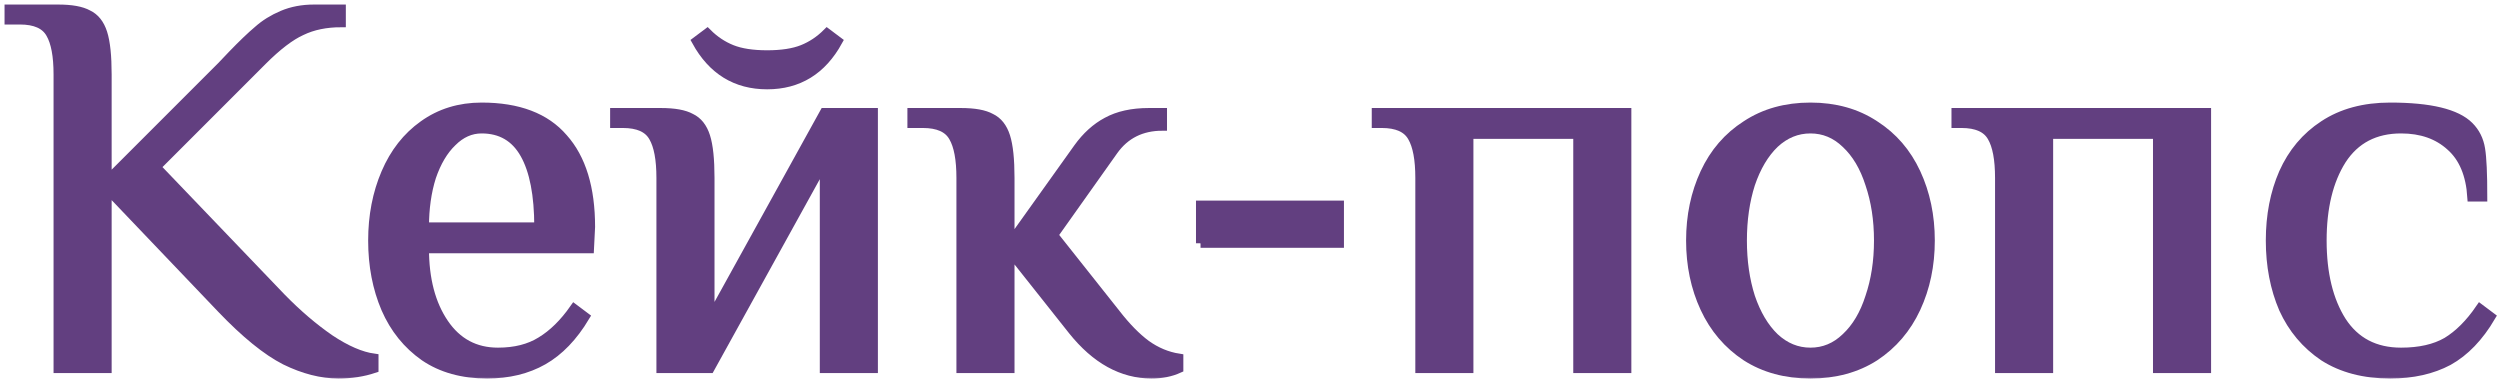
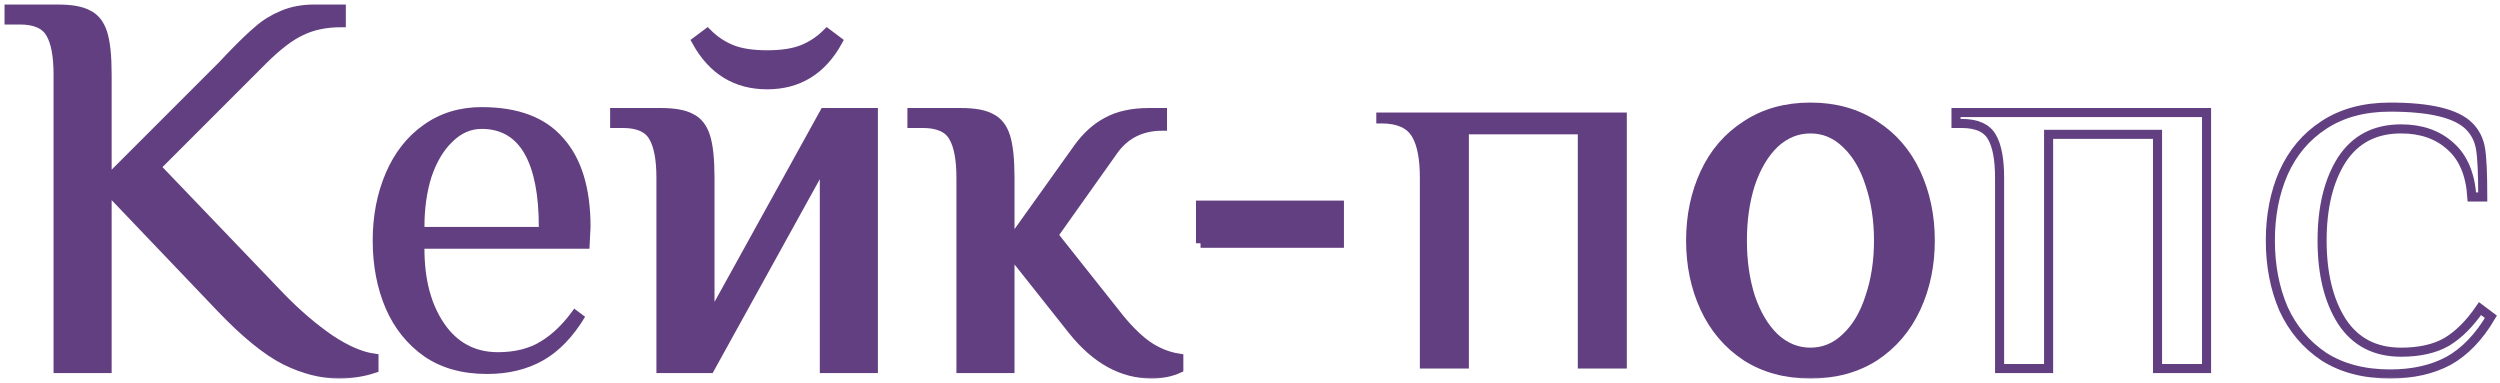
<svg xmlns="http://www.w3.org/2000/svg" viewBox="5990.943 4466.87 275.422 42.2">
  <mask x="5990.943" y="4466.87" width="276" height="42" maskUnits="userSpaceOnUse" fill="black" id="tSvgc543f8b390">
    <path fill="white" fill-opacity="1" stroke="" stroke-opacity="1" stroke-width="1" fill-rule="evenodd" data-svg-name="path" data-svg-id="bbc8195527" id="tSvgbbc8195527" d="M 5990.943 4466.87 C 6266.943 4466.87 6266.943 4466.87 6266.943 4466.87 C 6266.943 4466.87 6266.943 4508.87 6266.943 4508.87 C 6266.943 4508.87 5990.943 4508.87 5990.943 4508.87C 5990.943 4508.87 5990.943 4466.87 5990.943 4466.87 Z" />
    <path fill="transparent" fill-opacity="1" stroke="" stroke-opacity="1" stroke-width="1" fill-rule="evenodd" data-svg-name="path" data-svg-id="ab5eabac54" id="tSvgab5eabac54" d="M 6028.243 4508.07 C 6026.363 4508.07 6024.403 4507.57 6022.363 4506.57 C 6020.323 4505.53 6017.983 4503.63 6015.343 4500.87 C 6002.743 4487.67 6002.743 4487.67 6002.743 4487.67 C 6002.743 4487.67 6002.743 4507.47 6002.743 4507.47 C 6002.743 4507.47 5997.343 4507.47 5997.343 4507.47 C 5997.343 4507.47 5997.343 4475.07 5997.343 4475.07 C 5997.343 4473.03 5997.063 4471.53 5996.503 4470.57 C 5995.943 4469.57 5994.823 4469.07 5993.143 4469.07 C 5991.943 4469.07 5991.943 4469.07 5991.943 4469.07 C 5991.943 4469.07 5991.943 4467.87 5991.943 4467.87 C 5991.943 4467.87 5997.343 4467.87 5997.343 4467.87 C 5998.823 4467.87 5999.923 4468.07 6000.643 4468.47 C 6001.403 4468.83 6001.943 4469.51 6002.263 4470.51 C 6002.583 4471.51 6002.743 4473.03 6002.743 4475.07 C 6002.743 4486.77 6002.743 4486.77 6002.743 4486.77 C 6002.743 4486.77 6015.343 4474.17 6015.343 4474.17 C 6015.343 4474.17 6016.543 4472.91 6016.543 4472.91 C 6017.663 4471.75 6018.603 4470.85 6019.363 4470.21 C 6020.123 4469.53 6021.023 4468.97 6022.063 4468.53 C 6023.103 4468.09 6024.263 4467.87 6025.543 4467.87 C 6028.543 4467.87 6028.543 4467.87 6028.543 4467.87 C 6028.543 4467.87 6028.543 4469.37 6028.543 4469.37 C 6026.863 4469.37 6025.403 4469.67 6024.163 4470.27 C 6022.923 4470.83 6021.483 4471.93 6019.843 4473.57 C 6008.143 4485.27 6008.143 4485.27 6008.143 4485.27 C 6008.143 4485.27 6021.943 4499.67 6021.943 4499.67 C 6023.703 4501.47 6025.483 4502.99 6027.283 4504.23 C 6029.083 4505.43 6030.703 4506.13 6032.143 4506.33 C 6032.143 4507.47 6032.143 4507.47 6032.143 4507.47 C 6030.943 4507.87 6029.643 4508.07 6028.243 4508.07Z" />
    <path fill="transparent" fill-opacity="1" stroke="" stroke-opacity="1" stroke-width="1" fill-rule="evenodd" data-svg-name="path" data-svg-id="425ee67918" id="tSvg425ee67918" d="M 6044.603 4508.07 C 6041.883 4508.07 6039.583 4507.43 6037.703 4506.15 C 6035.823 4504.83 6034.403 4503.07 6033.443 4500.87 C 6032.483 4498.63 6032.003 4496.13 6032.003 4493.37 C 6032.003 4490.65 6032.483 4488.17 6033.443 4485.93 C 6034.403 4483.69 6035.783 4481.93 6037.583 4480.65 C 6039.423 4479.33 6041.563 4478.67 6044.003 4478.67 C 6048.043 4478.67 6051.043 4479.81 6053.003 4482.09 C 6055.003 4484.33 6056.003 4487.59 6056.003 4491.87 C 6055.883 4494.27 6055.883 4494.27 6055.883 4494.27 C 6055.883 4494.27 6037.703 4494.27 6037.703 4494.27 C 6037.703 4497.63 6038.423 4500.37 6039.863 4502.49 C 6041.303 4504.61 6043.283 4505.67 6045.803 4505.67 C 6047.683 4505.67 6049.263 4505.27 6050.543 4504.47 C 6051.863 4503.67 6053.083 4502.47 6054.203 4500.87 C 6055.403 4501.77 6055.403 4501.77 6055.403 4501.77 C 6054.083 4503.97 6052.543 4505.57 6050.783 4506.57 C 6049.023 4507.57 6046.963 4508.07 6044.603 4508.07Z M 6050.303 4491.87 C 6050.303 4488.35 6049.783 4485.67 6048.743 4483.83 C 6047.703 4481.99 6046.123 4481.07 6044.003 4481.07 C 6042.803 4481.07 6041.723 4481.55 6040.763 4482.51 C 6039.803 4483.43 6039.043 4484.71 6038.483 4486.35 C 6037.963 4487.99 6037.703 4489.83 6037.703 4491.87 C 6050.303 4491.87 6050.303 4491.87 6050.303 4491.87" />
    <path fill="transparent" fill-opacity="1" stroke="" stroke-opacity="1" stroke-width="1" fill-rule="evenodd" data-svg-name="path" data-svg-id="c476fdefdb" id="tSvgc476fdefdb" d="M 6063.76 4486.47 C 6063.76 4484.43 6063.48 4482.93 6062.92 4481.97 C 6062.36 4480.97 6061.24 4480.47 6059.56 4480.47 C 6058.66 4480.47 6058.66 4480.47 6058.66 4480.47 C 6058.66 4480.47 6058.66 4479.27 6058.66 4479.27 C 6058.66 4479.27 6063.76 4479.27 6063.76 4479.27 C 6065.24 4479.27 6066.34 4479.47 6067.06 4479.87 C 6067.82 4480.23 6068.36 4480.91 6068.68 4481.91 C 6069 4482.91 6069.16 4484.43 6069.16 4486.47 C 6069.16 4502.07 6069.16 4502.07 6069.16 4502.07 C 6069.16 4502.07 6081.76 4479.27 6081.76 4479.27 C 6081.76 4479.27 6087.16 4479.27 6087.16 4479.27 C 6087.16 4479.27 6087.16 4507.47 6087.16 4507.47 C 6087.16 4507.47 6081.76 4507.47 6081.76 4507.47 C 6081.76 4507.47 6081.76 4484.67 6081.76 4484.67 C 6081.76 4484.67 6069.16 4507.47 6069.16 4507.47 C 6069.16 4507.47 6063.76 4507.47 6063.76 4507.47 C 6063.76 4507.47 6063.76 4486.47 6063.76 4486.47 M 6075.46 4476.21 C 6072.02 4476.21 6069.42 4474.61 6067.66 4471.41 C 6068.86 4470.51 6068.86 4470.51 6068.86 4470.51 C 6069.66 4471.31 6070.56 4471.91 6071.56 4472.31 C 6072.56 4472.71 6073.86 4472.91 6075.46 4472.91 C 6077.06 4472.91 6078.36 4472.71 6079.36 4472.31 C 6080.36 4471.91 6081.26 4471.31 6082.06 4470.51 C 6083.26 4471.41 6083.26 4471.41 6083.26 4471.41 C 6081.5 4474.61 6078.9 4476.21 6075.46 4476.21Z" />
    <path fill="transparent" fill-opacity="1" stroke="" stroke-opacity="1" stroke-width="1" fill-rule="evenodd" data-svg-name="path" data-svg-id="92dfb493f6" id="tSvg92dfb493f6" d="M 6117.811 4508.07 C 6114.571 4508.07 6111.671 4506.47 6109.111 4503.27 C 6102.211 4494.57 6102.211 4494.57 6102.211 4494.57 C 6102.211 4494.57 6102.211 4507.47 6102.211 4507.47 C 6102.211 4507.47 6096.811 4507.47 6096.811 4507.47 C 6096.811 4507.47 6096.811 4486.47 6096.811 4486.47 C 6096.811 4484.43 6096.531 4482.93 6095.971 4481.97 C 6095.411 4480.97 6094.291 4480.47 6092.611 4480.47 C 6091.411 4480.47 6091.411 4480.47 6091.411 4480.47 C 6091.411 4480.47 6091.411 4479.27 6091.411 4479.27 C 6091.411 4479.27 6096.811 4479.27 6096.811 4479.27 C 6098.291 4479.27 6099.391 4479.47 6100.111 4479.87 C 6100.871 4480.23 6101.411 4480.91 6101.731 4481.91 C 6102.051 4482.91 6102.211 4484.43 6102.211 4486.47 C 6102.211 4493.67 6102.211 4493.67 6102.211 4493.67 C 6102.211 4493.67 6109.711 4483.17 6109.711 4483.17 C 6110.631 4481.89 6111.691 4480.93 6112.891 4480.29 C 6114.131 4479.61 6115.671 4479.27 6117.511 4479.27 C 6119.011 4479.27 6119.011 4479.27 6119.011 4479.27 C 6119.011 4479.27 6119.011 4480.77 6119.011 4480.77 C 6116.691 4480.77 6114.891 4481.67 6113.611 4483.47 C 6107.011 4492.77 6107.011 4492.77 6107.011 4492.77 C 6107.011 4492.77 6113.911 4501.47 6113.911 4501.47 C 6115.031 4502.91 6116.131 4504.03 6117.211 4504.83 C 6118.331 4505.63 6119.531 4506.13 6120.811 4506.33 C 6120.811 4507.47 6120.811 4507.47 6120.811 4507.47 C 6119.931 4507.87 6118.931 4508.07 6117.811 4508.07Z" />
    <path fill="transparent" fill-opacity="1" stroke="" stroke-opacity="1" stroke-width="1" fill-rule="evenodd" data-svg-name="path" data-svg-id="166308a9390" id="tSvg166308a9390" d="M 6123.204 4493.67 C 6123.204 4489.47 6123.204 4489.47 6123.204 4489.47 C 6123.204 4489.47 6138.504 4489.47 6138.504 4489.47 C 6138.504 4489.47 6138.504 4493.67 6138.504 4493.67 C 6138.504 4493.67 6123.204 4493.67 6123.204 4493.67" />
    <path fill="transparent" fill-opacity="1" stroke="" stroke-opacity="1" stroke-width="1" fill-rule="evenodd" data-svg-name="path" data-svg-id="6f259e6e4f" id="tSvg6f259e6e4f" d="M 6147.367 4486.47 C 6147.367 4484.43 6147.087 4482.93 6146.527 4481.97 C 6145.967 4480.97 6144.847 4480.47 6143.167 4480.47 C 6142.567 4480.47 6142.567 4480.47 6142.567 4480.47 C 6142.567 4480.47 6142.567 4479.27 6142.567 4479.27 C 6142.567 4479.27 6170.167 4479.27 6170.167 4479.27 C 6170.167 4479.27 6170.167 4507.47 6170.167 4507.47 C 6170.167 4507.47 6164.767 4507.47 6164.767 4507.47 C 6164.767 4507.47 6164.767 4481.67 6164.767 4481.67 C 6164.767 4481.67 6152.767 4481.67 6152.767 4481.67 C 6152.767 4481.67 6152.767 4507.47 6152.767 4507.47 C 6152.767 4507.47 6147.367 4507.47 6147.367 4507.47 C 6147.367 4507.47 6147.367 4486.47 6147.367 4486.47" />
-     <path fill="transparent" fill-opacity="1" stroke="" stroke-opacity="1" stroke-width="1" fill-rule="evenodd" data-svg-name="path" data-svg-id="c7f67061bc" id="tSvgc7f67061bc" d="M 6190.398 4508.07 C 6187.678 4508.07 6185.318 4507.43 6183.318 4506.15 C 6181.318 4504.83 6179.798 4503.05 6178.758 4500.81 C 6177.718 4498.57 6177.198 4496.09 6177.198 4493.37 C 6177.198 4490.65 6177.718 4488.17 6178.758 4485.93 C 6179.798 4483.69 6181.318 4481.93 6183.318 4480.65 C 6185.318 4479.33 6187.678 4478.67 6190.398 4478.67 C 6193.118 4478.67 6195.478 4479.33 6197.478 4480.65 C 6199.478 4481.93 6200.998 4483.69 6202.038 4485.93 C 6203.078 4488.17 6203.598 4490.65 6203.598 4493.37 C 6203.598 4496.09 6203.078 4498.57 6202.038 4500.81 C 6200.998 4503.05 6199.478 4504.83 6197.478 4506.15 C 6195.478 4507.43 6193.118 4508.07 6190.398 4508.07Z M 6190.398 4505.67 C 6191.878 4505.67 6193.178 4505.13 6194.298 4504.05 C 6195.458 4502.97 6196.338 4501.49 6196.938 4499.61 C 6197.578 4497.73 6197.898 4495.65 6197.898 4493.37 C 6197.898 4491.09 6197.578 4489.01 6196.938 4487.13 C 6196.338 4485.25 6195.458 4483.77 6194.298 4482.69 C 6193.178 4481.61 6191.878 4481.07 6190.398 4481.07 C 6188.918 4481.07 6187.598 4481.61 6186.438 4482.69 C 6185.318 4483.77 6184.438 4485.25 6183.798 4487.13 C 6183.198 4489.01 6182.898 4491.09 6182.898 4493.37 C 6182.898 4495.65 6183.198 4497.73 6183.798 4499.61 C 6184.438 4501.49 6185.318 4502.97 6186.438 4504.05 C 6187.598 4505.13 6188.918 4505.67 6190.398 4505.67Z" />
    <path fill="transparent" fill-opacity="1" stroke="" stroke-opacity="1" stroke-width="1" fill-rule="evenodd" data-svg-name="path" data-svg-id="151a8aa0f24" id="tSvg151a8aa0f24" d="M 6211.235 4486.47 C 6211.235 4484.43 6210.955 4482.93 6210.395 4481.97 C 6209.835 4480.97 6208.715 4480.47 6207.035 4480.47 C 6206.435 4480.47 6206.435 4480.47 6206.435 4480.47 C 6206.435 4480.47 6206.435 4479.27 6206.435 4479.27 C 6206.435 4479.27 6234.035 4479.27 6234.035 4479.27 C 6234.035 4479.27 6234.035 4507.47 6234.035 4507.47 C 6234.035 4507.47 6228.635 4507.47 6228.635 4507.47 C 6228.635 4507.47 6228.635 4481.67 6228.635 4481.67 C 6228.635 4481.67 6216.635 4481.67 6216.635 4481.67 C 6216.635 4481.67 6216.635 4507.47 6216.635 4507.47 C 6216.635 4507.47 6211.235 4507.47 6211.235 4507.47 C 6211.235 4507.47 6211.235 4486.47 6211.235 4486.47" />
    <path fill="transparent" fill-opacity="1" stroke="" stroke-opacity="1" stroke-width="1" fill-rule="evenodd" data-svg-name="path" data-svg-id="aa80351ea4" id="tSvgaa80351ea4" d="M 6254.265 4508.07 C 6251.385 4508.07 6248.945 4507.43 6246.945 4506.15 C 6244.985 4504.83 6243.505 4503.07 6242.505 4500.87 C 6241.545 4498.63 6241.065 4496.13 6241.065 4493.37 C 6241.065 4490.61 6241.545 4488.13 6242.505 4485.93 C 6243.505 4483.69 6244.985 4481.93 6246.945 4480.65 C 6248.945 4479.33 6251.385 4478.67 6254.265 4478.67 C 6258.665 4478.67 6261.565 4479.37 6262.965 4480.77 C 6263.645 4481.45 6264.065 4482.29 6264.225 4483.29 C 6264.385 4484.25 6264.465 4486.01 6264.465 4488.57 C 6263.265 4488.57 6263.265 4488.57 6263.265 4488.57 C 6263.105 4486.09 6262.325 4484.23 6260.925 4482.99 C 6259.525 4481.71 6257.705 4481.07 6255.465 4481.07 C 6252.585 4481.07 6250.405 4482.21 6248.925 4484.49 C 6247.485 4486.77 6246.765 4489.73 6246.765 4493.37 C 6246.765 4497.01 6247.485 4499.97 6248.925 4502.25 C 6250.405 4504.53 6252.585 4505.67 6255.465 4505.67 C 6257.505 4505.67 6259.185 4505.29 6260.505 4504.53 C 6261.825 4503.73 6263.045 4502.51 6264.165 4500.87 C 6265.365 4501.77 6265.365 4501.77 6265.365 4501.77 C 6264.045 4504.01 6262.485 4505.63 6260.685 4506.63 C 6258.885 4507.59 6256.745 4508.07 6254.265 4508.07Z" />
  </mask>
  <path fill="#623F80" fill-opacity="1" stroke="" stroke-opacity="1" stroke-width="1" fill-rule="evenodd" id="tSvg370227deac" d="M 6028.243 4508.07 C 6026.363 4508.07 6024.403 4507.57 6022.363 4506.57 C 6020.323 4505.53 6017.983 4503.63 6015.343 4500.87 C 6002.743 4487.67 6002.743 4487.67 6002.743 4487.67 C 6002.743 4487.67 6002.743 4507.47 6002.743 4507.47 C 6002.743 4507.47 5997.343 4507.47 5997.343 4507.47 C 5997.343 4507.47 5997.343 4475.07 5997.343 4475.07 C 5997.343 4473.03 5997.063 4471.53 5996.503 4470.57 C 5995.943 4469.57 5994.823 4469.07 5993.143 4469.07 C 5991.943 4469.07 5991.943 4469.07 5991.943 4469.07 C 5991.943 4469.07 5991.943 4467.87 5991.943 4467.87 C 5991.943 4467.87 5997.343 4467.87 5997.343 4467.87 C 5998.823 4467.87 5999.923 4468.07 6000.643 4468.47 C 6001.403 4468.83 6001.943 4469.51 6002.263 4470.51 C 6002.583 4471.51 6002.743 4473.03 6002.743 4475.07 C 6002.743 4486.77 6002.743 4486.77 6002.743 4486.77 C 6002.743 4486.77 6015.343 4474.17 6015.343 4474.17 C 6015.343 4474.17 6016.543 4472.91 6016.543 4472.91 C 6017.663 4471.75 6018.603 4470.85 6019.363 4470.21 C 6020.123 4469.53 6021.023 4468.97 6022.063 4468.53 C 6023.103 4468.09 6024.263 4467.87 6025.543 4467.87 C 6028.543 4467.87 6028.543 4467.87 6028.543 4467.87 C 6028.543 4467.87 6028.543 4469.37 6028.543 4469.37 C 6026.863 4469.37 6025.403 4469.67 6024.163 4470.27 C 6022.923 4470.83 6021.483 4471.93 6019.843 4473.57 C 6008.143 4485.27 6008.143 4485.27 6008.143 4485.27 C 6008.143 4485.27 6021.943 4499.67 6021.943 4499.67 C 6023.703 4501.47 6025.483 4502.99 6027.283 4504.23 C 6029.083 4505.43 6030.703 4506.13 6032.143 4506.33 C 6032.143 4507.47 6032.143 4507.47 6032.143 4507.47 C 6030.943 4507.87 6029.643 4508.07 6028.243 4508.07Z" />
  <path fill="#623F80" fill-opacity="1" stroke="" stroke-opacity="1" stroke-width="1" fill-rule="evenodd" id="tSvg3370916f21" d="M 6044.603 4508.07 C 6041.883 4508.07 6039.583 4507.43 6037.703 4506.15 C 6035.823 4504.83 6034.403 4503.07 6033.443 4500.87 C 6032.483 4498.63 6032.003 4496.13 6032.003 4493.37 C 6032.003 4490.65 6032.483 4488.17 6033.443 4485.93 C 6034.403 4483.69 6035.783 4481.93 6037.583 4480.65 C 6039.423 4479.33 6041.563 4478.67 6044.003 4478.67 C 6048.043 4478.67 6051.043 4479.81 6053.003 4482.09 C 6055.003 4484.33 6056.003 4487.59 6056.003 4491.87 C 6055.883 4494.27 6055.883 4494.27 6055.883 4494.27 C 6055.883 4494.27 6037.703 4494.27 6037.703 4494.27 C 6037.703 4497.63 6038.423 4500.37 6039.863 4502.49 C 6041.303 4504.61 6043.283 4505.67 6045.803 4505.67 C 6047.683 4505.67 6049.263 4505.27 6050.543 4504.47 C 6051.863 4503.67 6053.083 4502.47 6054.203 4500.87 C 6055.403 4501.77 6055.403 4501.77 6055.403 4501.77 C 6054.083 4503.97 6052.543 4505.57 6050.783 4506.57 C 6049.023 4507.57 6046.963 4508.07 6044.603 4508.07Z M 6050.303 4491.87 C 6050.303 4488.35 6049.783 4485.67 6048.743 4483.83 C 6047.703 4481.99 6046.123 4481.07 6044.003 4481.07 C 6042.803 4481.07 6041.723 4481.55 6040.763 4482.51 C 6039.803 4483.43 6039.043 4484.71 6038.483 4486.35 C 6037.963 4487.99 6037.703 4489.83 6037.703 4491.87 C 6050.303 4491.87 6050.303 4491.87 6050.303 4491.87" />
  <path fill="#623F80" fill-opacity="1" stroke="" stroke-opacity="1" stroke-width="1" fill-rule="evenodd" id="tSvg8545f1dead" d="M 6063.76 4486.47 C 6063.76 4484.43 6063.48 4482.93 6062.92 4481.97 C 6062.36 4480.97 6061.24 4480.47 6059.56 4480.47 C 6058.66 4480.47 6058.66 4480.47 6058.66 4480.47 C 6058.66 4480.47 6058.66 4479.27 6058.66 4479.27 C 6058.66 4479.27 6063.76 4479.27 6063.76 4479.27 C 6065.24 4479.27 6066.34 4479.47 6067.06 4479.87 C 6067.82 4480.23 6068.36 4480.91 6068.68 4481.91 C 6069 4482.91 6069.16 4484.43 6069.16 4486.47 C 6069.16 4502.07 6069.16 4502.07 6069.16 4502.07 C 6069.16 4502.07 6081.76 4479.27 6081.76 4479.27 C 6081.76 4479.27 6087.16 4479.27 6087.16 4479.27 C 6087.16 4479.27 6087.16 4507.47 6087.16 4507.47 C 6087.16 4507.47 6081.76 4507.47 6081.76 4507.47 C 6081.76 4507.47 6081.76 4484.67 6081.76 4484.67 C 6081.76 4484.67 6069.16 4507.47 6069.16 4507.47 C 6069.16 4507.47 6063.76 4507.47 6063.76 4507.47 C 6063.76 4507.47 6063.76 4486.47 6063.76 4486.47 M 6075.46 4476.21 C 6072.02 4476.21 6069.42 4474.61 6067.66 4471.41 C 6068.86 4470.51 6068.86 4470.51 6068.86 4470.51 C 6069.66 4471.31 6070.56 4471.91 6071.56 4472.31 C 6072.56 4472.71 6073.86 4472.91 6075.46 4472.91 C 6077.06 4472.91 6078.36 4472.71 6079.36 4472.31 C 6080.36 4471.91 6081.26 4471.31 6082.06 4470.51 C 6083.26 4471.41 6083.26 4471.41 6083.26 4471.41 C 6081.5 4474.61 6078.9 4476.21 6075.46 4476.21Z" />
-   <path fill="#623F80" fill-opacity="1" stroke="" stroke-opacity="1" stroke-width="1" fill-rule="evenodd" id="tSvg128f9f25f06" d="M 6117.811 4508.07 C 6114.571 4508.07 6111.671 4506.47 6109.111 4503.27 C 6102.211 4494.57 6102.211 4494.57 6102.211 4494.57 C 6102.211 4494.57 6102.211 4507.47 6102.211 4507.47 C 6102.211 4507.47 6096.811 4507.47 6096.811 4507.47 C 6096.811 4507.47 6096.811 4486.47 6096.811 4486.47 C 6096.811 4484.43 6096.531 4482.93 6095.971 4481.97 C 6095.411 4480.97 6094.291 4480.47 6092.611 4480.47 C 6091.411 4480.47 6091.411 4480.47 6091.411 4480.47 C 6091.411 4480.47 6091.411 4479.27 6091.411 4479.27 C 6091.411 4479.27 6096.811 4479.27 6096.811 4479.27 C 6098.291 4479.27 6099.391 4479.47 6100.111 4479.87 C 6100.871 4480.23 6101.411 4480.91 6101.731 4481.91 C 6102.051 4482.91 6102.211 4484.43 6102.211 4486.47 C 6102.211 4493.67 6102.211 4493.67 6102.211 4493.67 C 6102.211 4493.67 6109.711 4483.17 6109.711 4483.17 C 6110.631 4481.89 6111.691 4480.93 6112.891 4480.29 C 6114.131 4479.61 6115.671 4479.27 6117.511 4479.27 C 6119.011 4479.27 6119.011 4479.27 6119.011 4479.27 C 6119.011 4479.27 6119.011 4480.77 6119.011 4480.77 C 6116.691 4480.77 6114.891 4481.67 6113.611 4483.47 C 6107.011 4492.77 6107.011 4492.77 6107.011 4492.77 C 6107.011 4492.77 6113.911 4501.47 6113.911 4501.47 C 6115.031 4502.91 6116.131 4504.03 6117.211 4504.83 C 6118.331 4505.63 6119.531 4506.13 6120.811 4506.33 C 6120.811 4507.47 6120.811 4507.47 6120.811 4507.47 C 6119.931 4507.87 6118.931 4508.07 6117.811 4508.07Z" />
+   <path fill="#623F80" fill-opacity="1" stroke="" stroke-opacity="1" stroke-width="1" fill-rule="evenodd" id="tSvg128f9f25f06" d="M 6117.811 4508.07 C 6114.571 4508.07 6111.671 4506.47 6109.111 4503.27 C 6102.211 4494.57 6102.211 4494.57 6102.211 4494.57 C 6102.211 4494.57 6102.211 4507.47 6102.211 4507.47 C 6102.211 4507.47 6096.811 4507.47 6096.811 4507.47 C 6096.811 4507.47 6096.811 4486.47 6096.811 4486.47 C 6096.811 4484.43 6096.531 4482.93 6095.971 4481.97 C 6095.411 4480.97 6094.291 4480.47 6092.611 4480.47 C 6091.411 4480.47 6091.411 4480.47 6091.411 4480.47 C 6091.411 4480.47 6091.411 4479.27 6091.411 4479.27 C 6091.411 4479.27 6096.811 4479.27 6096.811 4479.27 C 6098.291 4479.27 6099.391 4479.47 6100.111 4479.87 C 6100.871 4480.23 6101.411 4480.91 6101.731 4481.91 C 6102.051 4482.91 6102.211 4484.43 6102.211 4486.47 C 6102.211 4493.67 6102.211 4493.67 6102.211 4493.67 C 6110.631 4481.89 6111.691 4480.93 6112.891 4480.29 C 6114.131 4479.61 6115.671 4479.27 6117.511 4479.27 C 6119.011 4479.27 6119.011 4479.27 6119.011 4479.27 C 6119.011 4479.27 6119.011 4480.77 6119.011 4480.77 C 6116.691 4480.77 6114.891 4481.67 6113.611 4483.47 C 6107.011 4492.77 6107.011 4492.77 6107.011 4492.77 C 6107.011 4492.77 6113.911 4501.47 6113.911 4501.47 C 6115.031 4502.91 6116.131 4504.03 6117.211 4504.83 C 6118.331 4505.63 6119.531 4506.13 6120.811 4506.33 C 6120.811 4507.47 6120.811 4507.47 6120.811 4507.47 C 6119.931 4507.87 6118.931 4508.07 6117.811 4508.07Z" />
  <path fill="#623F80" fill-opacity="1" stroke="" stroke-opacity="1" stroke-width="1" fill-rule="evenodd" id="tSvg13476e7c841" d="M 6123.204 4493.67 C 6123.204 4489.47 6123.204 4489.47 6123.204 4489.47 C 6123.204 4489.47 6138.504 4489.47 6138.504 4489.47 C 6138.504 4489.47 6138.504 4493.67 6138.504 4493.67 C 6138.504 4493.67 6123.204 4493.67 6123.204 4493.67" />
  <path fill="#623F80" fill-opacity="1" stroke="" stroke-opacity="1" stroke-width="1" fill-rule="evenodd" id="tSvg3d67f229c2" d="M 6147.367 4486.47 C 6147.367 4484.43 6147.087 4482.93 6146.527 4481.97 C 6145.967 4480.97 6144.847 4480.47 6143.167 4480.47 C 6142.567 4480.47 6142.567 4480.47 6142.567 4480.47 C 6142.567 4480.47 6142.567 4479.27 6142.567 4479.27 C 6142.567 4479.27 6170.167 4479.27 6170.167 4479.27 C 6170.167 4479.27 6170.167 4507.47 6170.167 4507.47 C 6170.167 4507.47 6164.767 4507.47 6164.767 4507.47 C 6164.767 4507.47 6164.767 4481.67 6164.767 4481.67 C 6164.767 4481.67 6152.767 4481.67 6152.767 4481.67 C 6152.767 4481.67 6152.767 4507.47 6152.767 4507.47 C 6152.767 4507.47 6147.367 4507.47 6147.367 4507.47 C 6147.367 4507.47 6147.367 4486.47 6147.367 4486.47" />
  <path fill="#623F80" fill-opacity="1" stroke="" stroke-opacity="1" stroke-width="1" fill-rule="evenodd" id="tSvg14795c89a71" d="M 6190.398 4508.07 C 6187.678 4508.07 6185.318 4507.43 6183.318 4506.15 C 6181.318 4504.83 6179.798 4503.05 6178.758 4500.81 C 6177.718 4498.57 6177.198 4496.09 6177.198 4493.37 C 6177.198 4490.65 6177.718 4488.17 6178.758 4485.93 C 6179.798 4483.69 6181.318 4481.93 6183.318 4480.65 C 6185.318 4479.33 6187.678 4478.67 6190.398 4478.67 C 6193.118 4478.67 6195.478 4479.33 6197.478 4480.65 C 6199.478 4481.93 6200.998 4483.69 6202.038 4485.93 C 6203.078 4488.17 6203.598 4490.65 6203.598 4493.37 C 6203.598 4496.09 6203.078 4498.57 6202.038 4500.81 C 6200.998 4503.05 6199.478 4504.83 6197.478 4506.15 C 6195.478 4507.43 6193.118 4508.07 6190.398 4508.07Z M 6190.398 4505.67 C 6191.878 4505.67 6193.178 4505.13 6194.298 4504.05 C 6195.458 4502.97 6196.338 4501.49 6196.938 4499.61 C 6197.578 4497.73 6197.898 4495.65 6197.898 4493.37 C 6197.898 4491.09 6197.578 4489.01 6196.938 4487.13 C 6196.338 4485.25 6195.458 4483.77 6194.298 4482.69 C 6193.178 4481.61 6191.878 4481.07 6190.398 4481.07 C 6188.918 4481.07 6187.598 4481.61 6186.438 4482.69 C 6185.318 4483.77 6184.438 4485.25 6183.798 4487.13 C 6183.198 4489.01 6182.898 4491.09 6182.898 4493.37 C 6182.898 4495.65 6183.198 4497.73 6183.798 4499.61 C 6184.438 4501.49 6185.318 4502.97 6186.438 4504.05 C 6187.598 4505.13 6188.918 4505.67 6190.398 4505.67Z" />
-   <path fill="#623F80" fill-opacity="1" stroke="" stroke-opacity="1" stroke-width="1" fill-rule="evenodd" id="tSvg16238d3dfc" d="M 6211.235 4486.47 C 6211.235 4484.43 6210.955 4482.93 6210.395 4481.97 C 6209.835 4480.97 6208.715 4480.47 6207.035 4480.47 C 6206.435 4480.47 6206.435 4480.47 6206.435 4480.47 C 6206.435 4480.47 6206.435 4479.27 6206.435 4479.27 C 6206.435 4479.27 6234.035 4479.27 6234.035 4479.27 C 6234.035 4479.27 6234.035 4507.47 6234.035 4507.47 C 6234.035 4507.47 6228.635 4507.47 6228.635 4507.47 C 6228.635 4507.47 6228.635 4481.67 6228.635 4481.67 C 6228.635 4481.67 6216.635 4481.67 6216.635 4481.67 C 6216.635 4481.67 6216.635 4507.47 6216.635 4507.47 C 6216.635 4507.47 6211.235 4507.47 6211.235 4507.47 C 6211.235 4507.47 6211.235 4486.47 6211.235 4486.47" />
-   <path fill="#623F80" fill-opacity="1" stroke="" stroke-opacity="1" stroke-width="1" fill-rule="evenodd" id="tSvg1155d1702a4" d="M 6254.265 4508.07 C 6251.385 4508.07 6248.945 4507.43 6246.945 4506.15 C 6244.985 4504.83 6243.505 4503.07 6242.505 4500.87 C 6241.545 4498.63 6241.065 4496.13 6241.065 4493.37 C 6241.065 4490.61 6241.545 4488.13 6242.505 4485.93 C 6243.505 4483.69 6244.985 4481.93 6246.945 4480.65 C 6248.945 4479.33 6251.385 4478.67 6254.265 4478.67 C 6258.665 4478.67 6261.565 4479.37 6262.965 4480.77 C 6263.645 4481.45 6264.065 4482.29 6264.225 4483.29 C 6264.385 4484.25 6264.465 4486.01 6264.465 4488.57 C 6263.265 4488.57 6263.265 4488.57 6263.265 4488.57 C 6263.105 4486.09 6262.325 4484.23 6260.925 4482.99 C 6259.525 4481.71 6257.705 4481.07 6255.465 4481.07 C 6252.585 4481.07 6250.405 4482.21 6248.925 4484.49 C 6247.485 4486.77 6246.765 4489.73 6246.765 4493.37 C 6246.765 4497.01 6247.485 4499.97 6248.925 4502.25 C 6250.405 4504.53 6252.585 4505.67 6255.465 4505.67 C 6257.505 4505.67 6259.185 4505.29 6260.505 4504.53 C 6261.825 4503.73 6263.045 4502.51 6264.165 4500.87 C 6265.365 4501.77 6265.365 4501.77 6265.365 4501.77 C 6264.045 4504.01 6262.485 4505.63 6260.685 4506.63 C 6258.885 4507.59 6256.745 4508.07 6254.265 4508.07Z" />
  <path fill="transparent" fill-opacity="1" stroke="#623F80" stroke-opacity="1" stroke-width="1" fill-rule="evenodd" id="tSvg6f9d7d623" d="M 6028.243 4508.07 C 6026.363 4508.07 6024.403 4507.57 6022.363 4506.57 C 6020.323 4505.53 6017.983 4503.63 6015.343 4500.87 C 6002.743 4487.67 6002.743 4487.67 6002.743 4487.67 C 6002.743 4487.67 6002.743 4507.47 6002.743 4507.47 C 6002.743 4507.47 5997.343 4507.47 5997.343 4507.47 C 5997.343 4507.47 5997.343 4475.07 5997.343 4475.07 C 5997.343 4473.03 5997.063 4471.53 5996.503 4470.57 C 5995.943 4469.57 5994.823 4469.07 5993.143 4469.07 C 5991.943 4469.07 5991.943 4469.07 5991.943 4469.07 C 5991.943 4469.07 5991.943 4467.87 5991.943 4467.87 C 5991.943 4467.87 5997.343 4467.87 5997.343 4467.87 C 5998.823 4467.87 5999.923 4468.07 6000.643 4468.47 C 6001.403 4468.83 6001.943 4469.51 6002.263 4470.51 C 6002.583 4471.51 6002.743 4473.03 6002.743 4475.07 C 6002.743 4486.77 6002.743 4486.77 6002.743 4486.77 C 6002.743 4486.77 6015.343 4474.17 6015.343 4474.17 C 6015.343 4474.17 6016.543 4472.91 6016.543 4472.91 C 6017.663 4471.75 6018.603 4470.85 6019.363 4470.21 C 6020.123 4469.53 6021.023 4468.97 6022.063 4468.53 C 6023.103 4468.09 6024.263 4467.87 6025.543 4467.87 C 6028.543 4467.87 6028.543 4467.87 6028.543 4467.87 C 6028.543 4467.87 6028.543 4469.37 6028.543 4469.37 C 6026.863 4469.37 6025.403 4469.67 6024.163 4470.27 C 6022.923 4470.83 6021.483 4471.93 6019.843 4473.57 C 6008.143 4485.27 6008.143 4485.27 6008.143 4485.27 C 6008.143 4485.27 6021.943 4499.67 6021.943 4499.67 C 6023.703 4501.47 6025.483 4502.99 6027.283 4504.23 C 6029.083 4505.43 6030.703 4506.13 6032.143 4506.33 C 6032.143 4507.47 6032.143 4507.47 6032.143 4507.47 C 6030.943 4507.87 6029.643 4508.07 6028.243 4508.07Z" mask="url(#tSvgc543f8b390)" />
-   <path fill="transparent" fill-opacity="1" stroke="#623F80" stroke-opacity="1" stroke-width="1" fill-rule="evenodd" id="tSvg10c1a236f4" d="M 6044.603 4508.07 C 6041.883 4508.07 6039.583 4507.43 6037.703 4506.15 C 6035.823 4504.83 6034.403 4503.07 6033.443 4500.87 C 6032.483 4498.63 6032.003 4496.13 6032.003 4493.37 C 6032.003 4490.65 6032.483 4488.17 6033.443 4485.93 C 6034.403 4483.69 6035.783 4481.93 6037.583 4480.65 C 6039.423 4479.33 6041.563 4478.67 6044.003 4478.67 C 6048.043 4478.67 6051.043 4479.81 6053.003 4482.09 C 6055.003 4484.33 6056.003 4487.59 6056.003 4491.87 C 6055.883 4494.27 6055.883 4494.27 6055.883 4494.27 C 6055.883 4494.27 6037.703 4494.27 6037.703 4494.27 C 6037.703 4497.63 6038.423 4500.37 6039.863 4502.49 C 6041.303 4504.61 6043.283 4505.67 6045.803 4505.67 C 6047.683 4505.67 6049.263 4505.27 6050.543 4504.47 C 6051.863 4503.67 6053.083 4502.47 6054.203 4500.87 C 6055.403 4501.77 6055.403 4501.77 6055.403 4501.77 C 6054.083 4503.97 6052.543 4505.57 6050.783 4506.57 C 6049.023 4507.57 6046.963 4508.07 6044.603 4508.07Z M 6050.303 4491.87 C 6050.303 4488.35 6049.783 4485.67 6048.743 4483.83 C 6047.703 4481.99 6046.123 4481.07 6044.003 4481.07 C 6042.803 4481.07 6041.723 4481.55 6040.763 4482.51 C 6039.803 4483.43 6039.043 4484.71 6038.483 4486.35 C 6037.963 4487.99 6037.703 4489.83 6037.703 4491.87 C 6050.303 4491.87 6050.303 4491.87 6050.303 4491.87" mask="url(#tSvgc543f8b390)" />
  <path fill="transparent" fill-opacity="1" stroke="#623F80" stroke-opacity="1" stroke-width="1" fill-rule="evenodd" id="tSvg5981772ea2" d="M 6063.76 4486.47 C 6063.76 4484.43 6063.48 4482.93 6062.92 4481.97 C 6062.36 4480.97 6061.24 4480.47 6059.56 4480.47 C 6058.66 4480.47 6058.66 4480.47 6058.66 4480.47 C 6058.66 4480.47 6058.66 4479.27 6058.66 4479.27 C 6058.66 4479.27 6063.76 4479.27 6063.76 4479.27 C 6065.24 4479.27 6066.34 4479.47 6067.06 4479.87 C 6067.82 4480.23 6068.36 4480.91 6068.68 4481.91 C 6069 4482.91 6069.16 4484.43 6069.16 4486.47 C 6069.16 4502.07 6069.16 4502.07 6069.16 4502.07 C 6069.16 4502.07 6081.76 4479.27 6081.76 4479.27 C 6081.76 4479.27 6087.16 4479.27 6087.16 4479.27 C 6087.16 4479.27 6087.16 4507.47 6087.16 4507.47 C 6087.16 4507.47 6081.76 4507.47 6081.76 4507.47 C 6081.76 4507.47 6081.76 4484.67 6081.76 4484.67 C 6081.76 4484.67 6069.16 4507.47 6069.16 4507.47 C 6069.16 4507.47 6063.76 4507.47 6063.76 4507.47 C 6063.76 4507.47 6063.76 4486.47 6063.76 4486.47 M 6075.46 4476.21 C 6072.02 4476.21 6069.42 4474.61 6067.66 4471.41 C 6068.86 4470.51 6068.86 4470.51 6068.86 4470.51 C 6069.66 4471.31 6070.56 4471.91 6071.56 4472.31 C 6072.56 4472.71 6073.86 4472.91 6075.46 4472.91 C 6077.06 4472.91 6078.36 4472.71 6079.36 4472.31 C 6080.36 4471.91 6081.26 4471.31 6082.06 4470.51 C 6083.26 4471.41 6083.26 4471.41 6083.26 4471.41 C 6081.5 4474.61 6078.9 4476.21 6075.46 4476.21Z" mask="url(#tSvgc543f8b390)" />
  <path fill="transparent" fill-opacity="1" stroke="#623F80" stroke-opacity="1" stroke-width="1" fill-rule="evenodd" id="tSvg1669584ae19" d="M 6117.811 4508.07 C 6114.571 4508.07 6111.671 4506.47 6109.111 4503.27 C 6102.211 4494.57 6102.211 4494.57 6102.211 4494.57 C 6102.211 4494.57 6102.211 4507.47 6102.211 4507.47 C 6102.211 4507.47 6096.811 4507.47 6096.811 4507.47 C 6096.811 4507.47 6096.811 4486.47 6096.811 4486.47 C 6096.811 4484.43 6096.531 4482.93 6095.971 4481.97 C 6095.411 4480.97 6094.291 4480.47 6092.611 4480.47 C 6091.411 4480.47 6091.411 4480.47 6091.411 4480.47 C 6091.411 4480.47 6091.411 4479.27 6091.411 4479.27 C 6091.411 4479.27 6096.811 4479.27 6096.811 4479.27 C 6098.291 4479.27 6099.391 4479.47 6100.111 4479.87 C 6100.871 4480.23 6101.411 4480.91 6101.731 4481.91 C 6102.051 4482.91 6102.211 4484.43 6102.211 4486.47 C 6102.211 4493.67 6102.211 4493.67 6102.211 4493.67 C 6102.211 4493.67 6109.711 4483.17 6109.711 4483.17 C 6110.631 4481.89 6111.691 4480.93 6112.891 4480.29 C 6114.131 4479.61 6115.671 4479.27 6117.511 4479.27 C 6119.011 4479.27 6119.011 4479.27 6119.011 4479.27 C 6119.011 4479.27 6119.011 4480.77 6119.011 4480.77 C 6116.691 4480.77 6114.891 4481.67 6113.611 4483.47 C 6107.011 4492.77 6107.011 4492.77 6107.011 4492.77 C 6107.011 4492.77 6113.911 4501.47 6113.911 4501.47 C 6115.031 4502.91 6116.131 4504.03 6117.211 4504.83 C 6118.331 4505.63 6119.531 4506.13 6120.811 4506.33 C 6120.811 4507.47 6120.811 4507.47 6120.811 4507.47 C 6119.931 4507.87 6118.931 4508.07 6117.811 4508.07Z" mask="url(#tSvgc543f8b390)" />
  <path fill="transparent" fill-opacity="1" stroke="#623F80" stroke-opacity="1" stroke-width="1" fill-rule="evenodd" id="tSvg88c6f17d00" d="M 6123.204 4493.67 C 6123.204 4489.47 6123.204 4489.47 6123.204 4489.47 C 6123.204 4489.47 6138.504 4489.47 6138.504 4489.47 C 6138.504 4489.47 6138.504 4493.67 6138.504 4493.67 C 6138.504 4493.67 6123.204 4493.67 6123.204 4493.67" mask="url(#tSvgc543f8b390)" />
-   <path fill="transparent" fill-opacity="1" stroke="#623F80" stroke-opacity="1" stroke-width="1" fill-rule="evenodd" id="tSvg13f433933b5" d="M 6147.367 4486.47 C 6147.367 4484.43 6147.087 4482.93 6146.527 4481.97 C 6145.967 4480.97 6144.847 4480.47 6143.167 4480.47 C 6142.567 4480.47 6142.567 4480.47 6142.567 4480.47 C 6142.567 4480.47 6142.567 4479.27 6142.567 4479.27 C 6142.567 4479.27 6170.167 4479.27 6170.167 4479.27 C 6170.167 4479.27 6170.167 4507.47 6170.167 4507.47 C 6170.167 4507.47 6164.767 4507.47 6164.767 4507.47 C 6164.767 4507.47 6164.767 4481.67 6164.767 4481.67 C 6164.767 4481.67 6152.767 4481.67 6152.767 4481.67 C 6152.767 4481.67 6152.767 4507.47 6152.767 4507.47 C 6152.767 4507.47 6147.367 4507.47 6147.367 4507.47 C 6147.367 4507.47 6147.367 4486.47 6147.367 4486.47" mask="url(#tSvgc543f8b390)" />
  <path fill="transparent" fill-opacity="1" stroke="#623F80" stroke-opacity="1" stroke-width="1" fill-rule="evenodd" id="tSvg16028f56b30" d="M 6190.398 4508.07 C 6187.678 4508.07 6185.318 4507.43 6183.318 4506.15 C 6181.318 4504.83 6179.798 4503.05 6178.758 4500.81 C 6177.718 4498.57 6177.198 4496.09 6177.198 4493.37 C 6177.198 4490.65 6177.718 4488.17 6178.758 4485.93 C 6179.798 4483.69 6181.318 4481.93 6183.318 4480.65 C 6185.318 4479.33 6187.678 4478.67 6190.398 4478.67 C 6193.118 4478.67 6195.478 4479.33 6197.478 4480.65 C 6199.478 4481.93 6200.998 4483.69 6202.038 4485.93 C 6203.078 4488.17 6203.598 4490.65 6203.598 4493.37 C 6203.598 4496.09 6203.078 4498.57 6202.038 4500.81 C 6200.998 4503.05 6199.478 4504.83 6197.478 4506.15 C 6195.478 4507.43 6193.118 4508.07 6190.398 4508.07Z M 6190.398 4505.67 C 6191.878 4505.67 6193.178 4505.13 6194.298 4504.05 C 6195.458 4502.97 6196.338 4501.49 6196.938 4499.61 C 6197.578 4497.73 6197.898 4495.65 6197.898 4493.37 C 6197.898 4491.09 6197.578 4489.01 6196.938 4487.13 C 6196.338 4485.25 6195.458 4483.77 6194.298 4482.69 C 6193.178 4481.61 6191.878 4481.07 6190.398 4481.07 C 6188.918 4481.07 6187.598 4481.61 6186.438 4482.69 C 6185.318 4483.77 6184.438 4485.25 6183.798 4487.13 C 6183.198 4489.01 6182.898 4491.09 6182.898 4493.37 C 6182.898 4495.65 6183.198 4497.73 6183.798 4499.61 C 6184.438 4501.49 6185.318 4502.97 6186.438 4504.05 C 6187.598 4505.13 6188.918 4505.67 6190.398 4505.67Z" mask="url(#tSvgc543f8b390)" />
  <path fill="transparent" fill-opacity="1" stroke="#623F80" stroke-opacity="1" stroke-width="1" fill-rule="evenodd" id="tSvg5063d3d7a1" d="M 6211.235 4486.47 C 6211.235 4484.43 6210.955 4482.93 6210.395 4481.97 C 6209.835 4480.97 6208.715 4480.47 6207.035 4480.47 C 6206.435 4480.47 6206.435 4480.47 6206.435 4480.47 C 6206.435 4480.47 6206.435 4479.27 6206.435 4479.27 C 6206.435 4479.27 6234.035 4479.27 6234.035 4479.27 C 6234.035 4479.27 6234.035 4507.47 6234.035 4507.47 C 6234.035 4507.47 6228.635 4507.47 6228.635 4507.47 C 6228.635 4507.47 6228.635 4481.67 6228.635 4481.67 C 6228.635 4481.67 6216.635 4481.67 6216.635 4481.67 C 6216.635 4481.67 6216.635 4507.47 6216.635 4507.47 C 6216.635 4507.47 6211.235 4507.47 6211.235 4507.47 C 6211.235 4507.47 6211.235 4486.47 6211.235 4486.47" mask="url(#tSvgc543f8b390)" />
  <path fill="transparent" fill-opacity="1" stroke="#623F80" stroke-opacity="1" stroke-width="1" fill-rule="evenodd" id="tSvg52a96e5635" d="M 6254.265 4508.07 C 6251.385 4508.07 6248.945 4507.43 6246.945 4506.15 C 6244.985 4504.83 6243.505 4503.07 6242.505 4500.87 C 6241.545 4498.63 6241.065 4496.13 6241.065 4493.37 C 6241.065 4490.61 6241.545 4488.13 6242.505 4485.93 C 6243.505 4483.69 6244.985 4481.93 6246.945 4480.65 C 6248.945 4479.33 6251.385 4478.67 6254.265 4478.67 C 6258.665 4478.67 6261.565 4479.37 6262.965 4480.77 C 6263.645 4481.45 6264.065 4482.29 6264.225 4483.29 C 6264.385 4484.25 6264.465 4486.01 6264.465 4488.57 C 6263.265 4488.57 6263.265 4488.57 6263.265 4488.57 C 6263.105 4486.09 6262.325 4484.23 6260.925 4482.99 C 6259.525 4481.71 6257.705 4481.07 6255.465 4481.07 C 6252.585 4481.07 6250.405 4482.21 6248.925 4484.49 C 6247.485 4486.77 6246.765 4489.73 6246.765 4493.37 C 6246.765 4497.01 6247.485 4499.97 6248.925 4502.25 C 6250.405 4504.53 6252.585 4505.67 6255.465 4505.67 C 6257.505 4505.67 6259.185 4505.29 6260.505 4504.53 C 6261.825 4503.73 6263.045 4502.51 6264.165 4500.87 C 6265.365 4501.77 6265.365 4501.77 6265.365 4501.77 C 6264.045 4504.01 6262.485 4505.63 6260.685 4506.63 C 6258.885 4507.59 6256.745 4508.07 6254.265 4508.07Z" mask="url(#tSvgc543f8b390)" />
  <defs />
</svg>